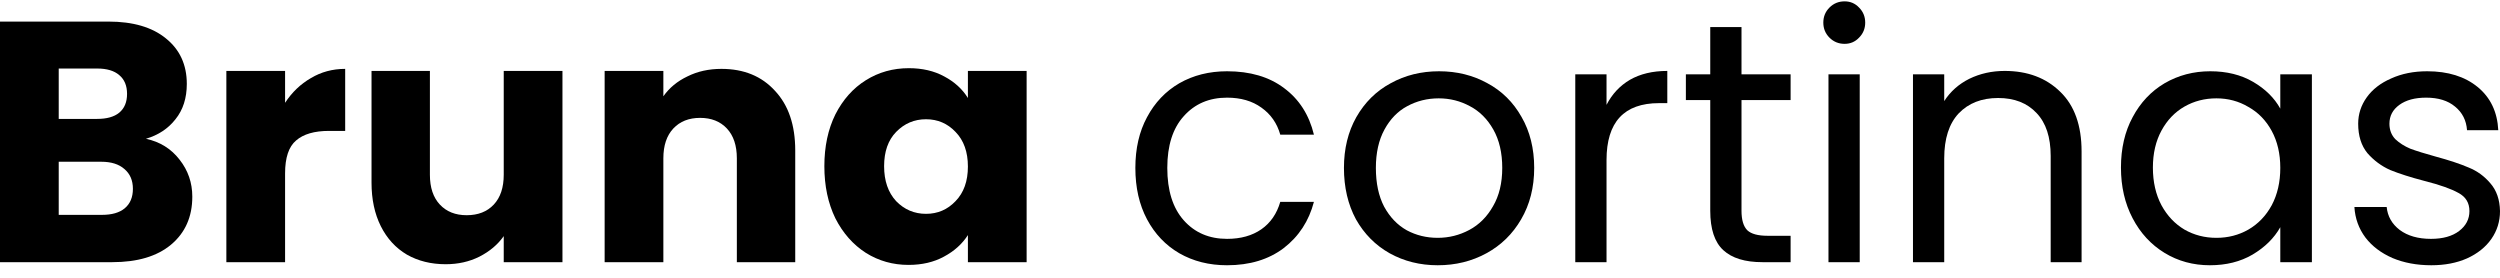
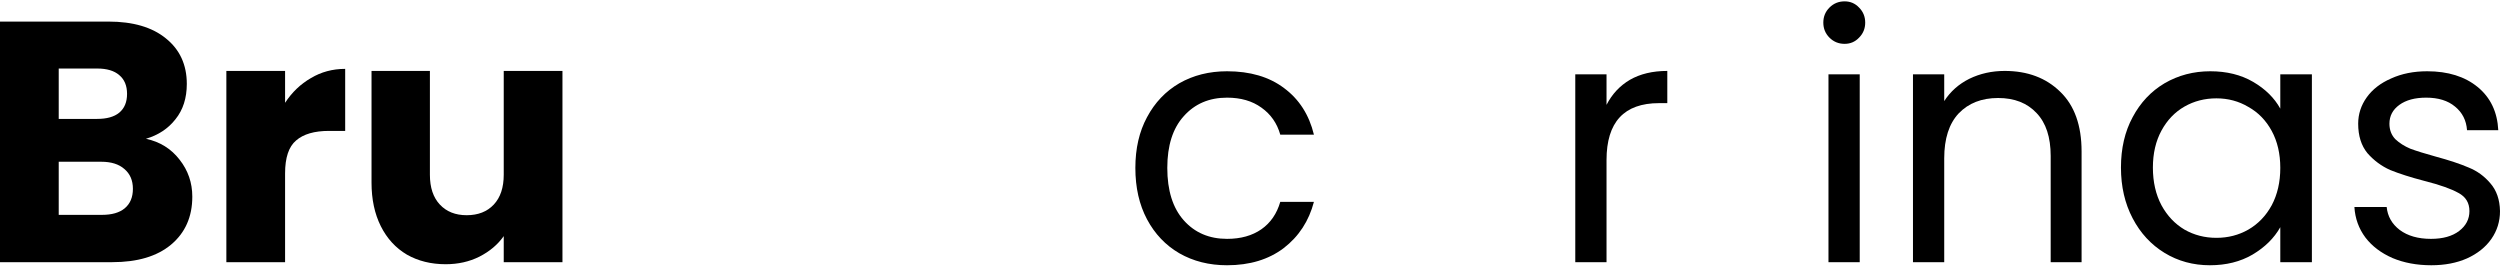
<svg xmlns="http://www.w3.org/2000/svg" width="180" height="20" viewBox="0 0 180 20" fill="none">
  <path d="M10.508 9.992C11.514 10.206 12.321 10.708 12.931 11.498C13.541 12.271 13.846 13.159 13.846 14.163C13.846 15.61 13.335 16.762 12.313 17.617C11.307 18.456 9.898 18.876 8.085 18.876H0V1.554H7.813C9.577 1.554 10.953 1.957 11.942 2.763C12.948 3.569 13.45 4.663 13.45 6.044C13.45 7.064 13.178 7.912 12.634 8.586C12.107 9.26 11.398 9.729 10.508 9.992ZM4.228 8.561H6.997C7.689 8.561 8.217 8.413 8.58 8.117C8.959 7.805 9.148 7.352 9.148 6.76C9.148 6.168 8.959 5.715 8.58 5.403C8.217 5.09 7.689 4.934 6.997 4.934H4.228V8.561ZM7.343 15.47C8.052 15.47 8.596 15.314 8.975 15.002C9.371 14.672 9.569 14.204 9.569 13.595C9.569 12.986 9.363 12.509 8.95 12.164C8.555 11.818 8.003 11.646 7.294 11.646H4.228V15.47H7.343Z" fill="black" />
-   <path d="M20.526 7.402C21.021 6.645 21.639 6.053 22.381 5.625C23.122 5.181 23.946 4.959 24.853 4.959V9.425H23.691C22.636 9.425 21.845 9.655 21.317 10.116C20.79 10.56 20.526 11.35 20.526 12.485V18.876H16.298V5.107H20.526V7.402Z" fill="black" />
+   <path d="M20.526 7.402C21.021 6.645 21.639 6.053 22.381 5.625C23.122 5.181 23.946 4.959 24.853 4.959V9.425H23.691C22.636 9.425 21.845 9.655 21.317 10.116C20.79 10.56 20.526 11.35 20.526 12.485V18.876H16.298V5.107H20.526Z" fill="black" />
  <path d="M40.497 5.107V18.876H36.269V17C35.841 17.609 35.256 18.102 34.514 18.481C33.789 18.843 32.981 19.024 32.091 19.024C31.036 19.024 30.105 18.793 29.297 18.333C28.489 17.856 27.863 17.173 27.418 16.285C26.973 15.396 26.75 14.352 26.75 13.151V5.107H30.953V12.583C30.953 13.505 31.192 14.22 31.671 14.73C32.149 15.24 32.791 15.495 33.599 15.495C34.423 15.495 35.074 15.24 35.552 14.73C36.03 14.22 36.269 13.505 36.269 12.583V5.107H40.497Z" fill="black" />
-   <path d="M51.941 4.959C53.556 4.959 54.842 5.485 55.798 6.538C56.77 7.574 57.257 9.005 57.257 10.831V18.876H53.053V11.399C53.053 10.478 52.814 9.762 52.336 9.252C51.858 8.742 51.215 8.487 50.408 8.487C49.6 8.487 48.957 8.742 48.479 9.252C48.001 9.762 47.762 10.478 47.762 11.399V18.876H43.534V5.107H47.762V6.933C48.191 6.324 48.768 5.847 49.493 5.502C50.218 5.14 51.034 4.959 51.941 4.959Z" fill="black" />
-   <path d="M59.354 11.966C59.354 10.552 59.618 9.31 60.145 8.241C60.689 7.171 61.423 6.349 62.346 5.773C63.269 5.197 64.299 4.909 65.436 4.909C66.409 4.909 67.258 5.107 67.983 5.502C68.725 5.896 69.293 6.415 69.689 7.056V5.107H73.917V18.876H69.689V16.926C69.277 17.568 68.7 18.086 67.958 18.481C67.233 18.876 66.384 19.073 65.412 19.073C64.291 19.073 63.269 18.785 62.346 18.209C61.423 17.617 60.689 16.786 60.145 15.717C59.618 14.631 59.354 13.381 59.354 11.966ZM69.689 11.991C69.689 10.938 69.392 10.108 68.799 9.499C68.222 8.89 67.513 8.586 66.673 8.586C65.832 8.586 65.115 8.89 64.522 9.499C63.945 10.091 63.656 10.914 63.656 11.966C63.656 13.019 63.945 13.858 64.522 14.483C65.115 15.092 65.832 15.396 66.673 15.396C67.513 15.396 68.222 15.092 68.799 14.483C69.392 13.875 69.689 13.044 69.689 11.991Z" fill="black" />
  <path d="M81.746 12.09C81.746 10.692 82.026 9.474 82.586 8.438C83.147 7.385 83.921 6.571 84.91 5.995C85.916 5.419 87.061 5.131 88.347 5.131C90.012 5.131 91.38 5.534 92.451 6.341C93.539 7.147 94.256 8.265 94.603 9.696H92.18C91.949 8.874 91.495 8.224 90.82 7.747C90.16 7.27 89.336 7.031 88.347 7.031C87.061 7.031 86.023 7.476 85.232 8.364C84.441 9.236 84.045 10.478 84.045 12.09C84.045 13.718 84.441 14.977 85.232 15.865C86.023 16.753 87.061 17.198 88.347 17.198C89.336 17.198 90.16 16.967 90.82 16.507C91.479 16.046 91.932 15.388 92.18 14.533H94.603C94.24 15.915 93.515 17.025 92.427 17.864C91.339 18.686 89.979 19.098 88.347 19.098C87.061 19.098 85.916 18.81 84.91 18.234C83.921 17.658 83.147 16.844 82.586 15.791C82.026 14.738 81.746 13.505 81.746 12.09Z" fill="black" />
-   <path d="M103.514 19.098C102.245 19.098 101.091 18.81 100.052 18.234C99.031 17.658 98.223 16.844 97.629 15.791C97.052 14.722 96.764 13.488 96.764 12.09C96.764 10.708 97.061 9.491 97.654 8.438C98.264 7.369 99.088 6.554 100.127 5.995C101.165 5.419 102.327 5.131 103.613 5.131C104.899 5.131 106.061 5.419 107.099 5.995C108.138 6.554 108.953 7.36 109.547 8.413C110.157 9.466 110.462 10.692 110.462 12.09C110.462 13.488 110.148 14.722 109.522 15.791C108.912 16.844 108.08 17.658 107.025 18.234C105.97 18.81 104.8 19.098 103.514 19.098ZM103.514 17.124C104.322 17.124 105.08 16.934 105.789 16.556C106.497 16.178 107.066 15.61 107.495 14.854C107.94 14.097 108.162 13.176 108.162 12.09C108.162 11.004 107.948 10.083 107.519 9.326C107.091 8.57 106.53 8.01 105.838 7.648C105.146 7.27 104.396 7.081 103.588 7.081C102.764 7.081 102.006 7.27 101.313 7.648C100.638 8.01 100.094 8.57 99.682 9.326C99.269 10.083 99.063 11.004 99.063 12.09C99.063 13.192 99.261 14.121 99.657 14.878C100.069 15.635 100.613 16.202 101.289 16.581C101.965 16.943 102.706 17.124 103.514 17.124Z" fill="black" />
  <path d="M115.67 7.55C116.066 6.776 116.626 6.176 117.351 5.748C118.093 5.321 118.991 5.107 120.046 5.107V7.426H119.453C116.931 7.426 115.67 8.792 115.67 11.522V18.876H113.42V5.354H115.67V7.55Z" fill="black" />
-   <path d="M125.388 7.204V15.174C125.388 15.832 125.528 16.301 125.808 16.581C126.089 16.844 126.575 16.976 127.267 16.976H128.924V18.876H126.896C125.643 18.876 124.704 18.588 124.078 18.012C123.451 17.436 123.138 16.49 123.138 15.174V7.204H121.383V5.354H123.138V1.948H125.388V5.354H128.924V7.204H125.388Z" fill="black" />
  <path d="M132.812 3.157C132.383 3.157 132.021 3.009 131.724 2.713C131.427 2.417 131.279 2.055 131.279 1.628C131.279 1.2 131.427 0.838 131.724 0.542C132.021 0.246 132.383 0.098 132.812 0.098C133.224 0.098 133.57 0.246 133.85 0.542C134.147 0.838 134.295 1.2 134.295 1.628C134.295 2.055 134.147 2.417 133.85 2.713C133.57 3.009 133.224 3.157 132.812 3.157ZM133.9 5.354V18.876H131.65V5.354H133.9Z" fill="black" />
  <path d="M144.336 5.107C145.984 5.107 147.319 5.608 148.341 6.612C149.363 7.599 149.874 9.03 149.874 10.905V18.876H147.649V11.226C147.649 9.877 147.311 8.849 146.635 8.142C145.96 7.418 145.037 7.056 143.866 7.056C142.679 7.056 141.732 7.426 141.023 8.166C140.331 8.907 139.984 9.984 139.984 11.399V18.876H137.734V5.354H139.984V7.278C140.429 6.587 141.031 6.053 141.789 5.674C142.564 5.296 143.413 5.107 144.336 5.107Z" fill="black" />
  <path d="M152.709 12.065C152.709 10.683 152.989 9.474 153.55 8.438C154.11 7.385 154.877 6.571 155.849 5.995C156.838 5.419 157.934 5.131 159.138 5.131C160.324 5.131 161.355 5.386 162.228 5.896C163.102 6.406 163.753 7.048 164.181 7.821V5.354H166.456V18.876H164.181V16.359C163.736 17.148 163.069 17.806 162.179 18.333C161.305 18.843 160.283 19.098 159.113 19.098C157.91 19.098 156.822 18.802 155.849 18.209C154.877 17.617 154.11 16.786 153.55 15.717C152.989 14.648 152.709 13.431 152.709 12.065ZM164.181 12.09C164.181 11.07 163.975 10.182 163.563 9.425C163.151 8.668 162.591 8.092 161.882 7.698C161.19 7.286 160.423 7.081 159.583 7.081C158.742 7.081 157.975 7.278 157.283 7.673C156.591 8.068 156.039 8.644 155.627 9.4C155.215 10.157 155.008 11.045 155.008 12.065C155.008 13.102 155.215 14.006 155.627 14.78C156.039 15.536 156.591 16.12 157.283 16.531C157.975 16.926 158.742 17.124 159.583 17.124C160.423 17.124 161.19 16.926 161.882 16.531C162.591 16.12 163.151 15.536 163.563 14.78C163.975 14.006 164.181 13.11 164.181 12.09Z" fill="black" />
  <path d="M175.055 19.098C174.017 19.098 173.085 18.925 172.261 18.579C171.437 18.218 170.786 17.724 170.308 17.099C169.83 16.457 169.566 15.725 169.517 14.903H171.841C171.907 15.577 172.22 16.128 172.78 16.556C173.357 16.984 174.107 17.198 175.03 17.198C175.887 17.198 176.563 17.009 177.058 16.63C177.552 16.252 177.799 15.775 177.799 15.199C177.799 14.607 177.536 14.171 177.008 13.891C176.481 13.595 175.665 13.307 174.561 13.027C173.555 12.764 172.731 12.501 172.088 12.238C171.462 11.958 170.918 11.555 170.456 11.029C170.011 10.486 169.789 9.779 169.789 8.907C169.789 8.216 169.995 7.582 170.407 7.007C170.819 6.431 171.404 5.979 172.162 5.65C172.92 5.304 173.786 5.131 174.758 5.131C176.258 5.131 177.47 5.51 178.393 6.266C179.316 7.023 179.81 8.06 179.876 9.376H177.626C177.577 8.668 177.288 8.101 176.761 7.673C176.25 7.245 175.558 7.031 174.684 7.031C173.876 7.031 173.234 7.204 172.756 7.55C172.278 7.895 172.039 8.347 172.039 8.907C172.039 9.351 172.179 9.721 172.459 10.017C172.756 10.297 173.118 10.527 173.547 10.708C173.992 10.873 174.602 11.062 175.376 11.276C176.349 11.539 177.14 11.802 177.75 12.065C178.36 12.312 178.879 12.69 179.308 13.2C179.753 13.71 179.984 14.376 180 15.199C180 15.939 179.794 16.605 179.382 17.198C178.97 17.79 178.385 18.259 177.626 18.604C176.885 18.933 176.028 19.098 175.055 19.098Z" fill="black" />
</svg>